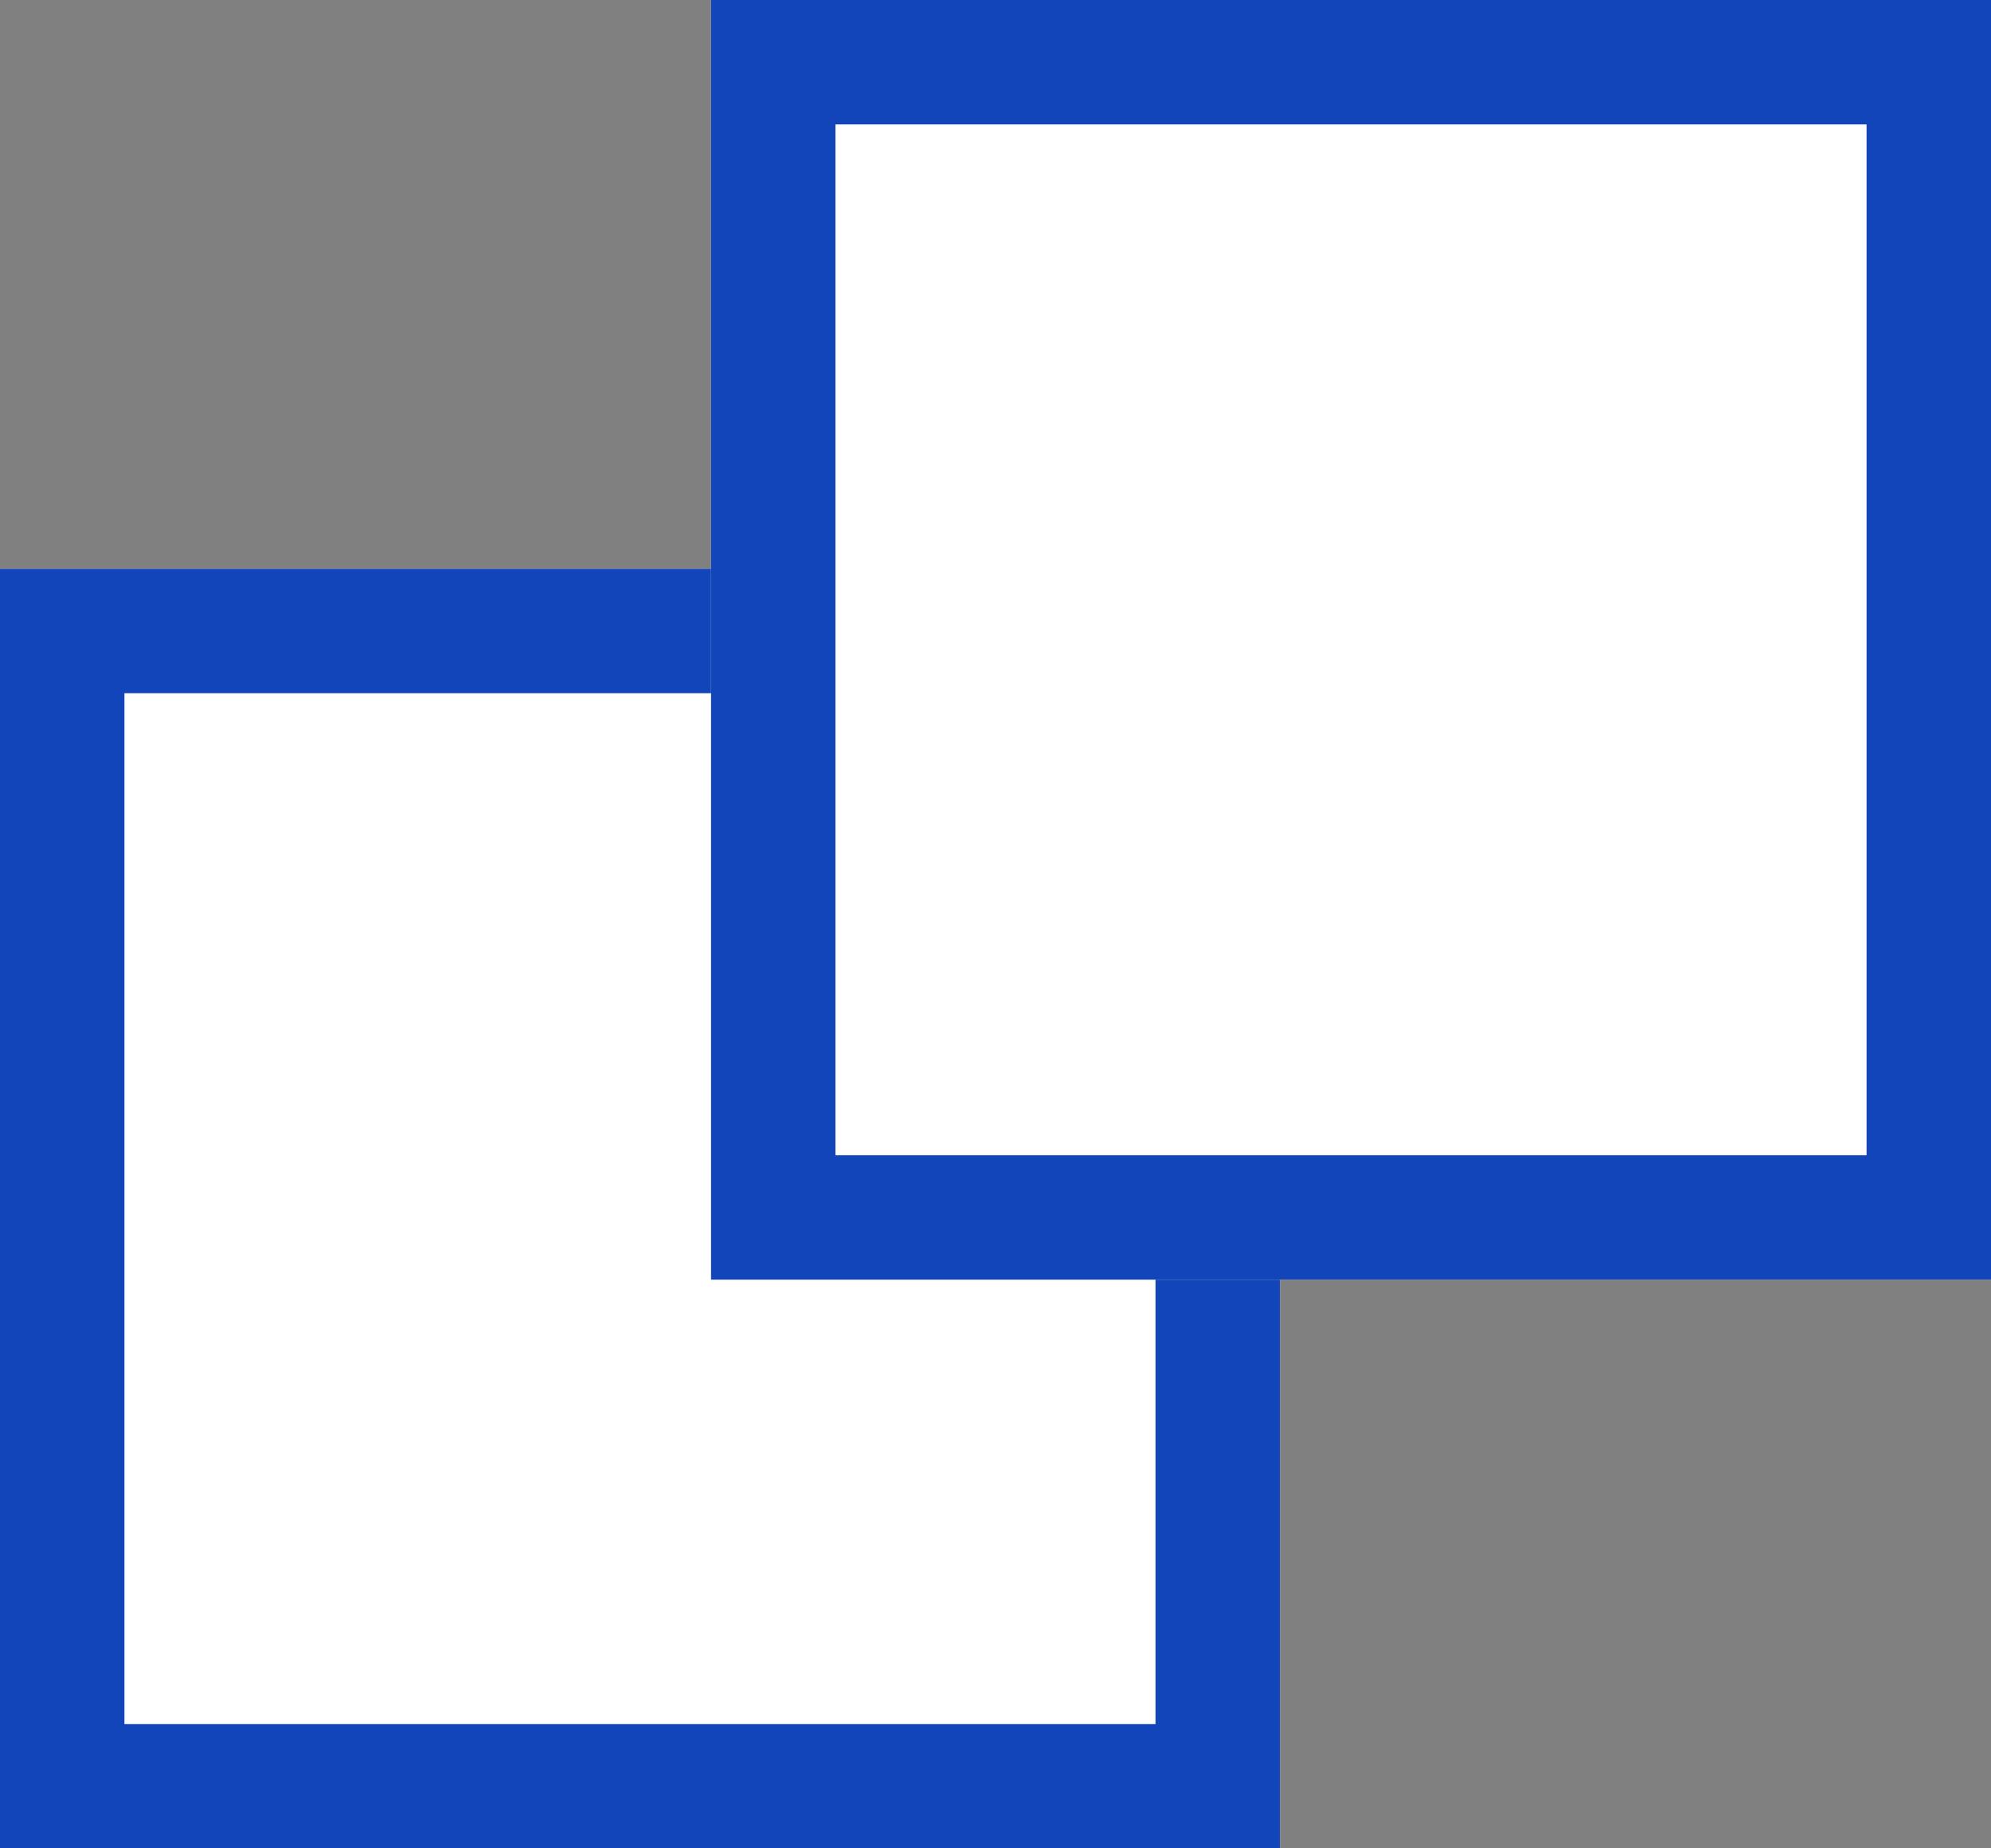
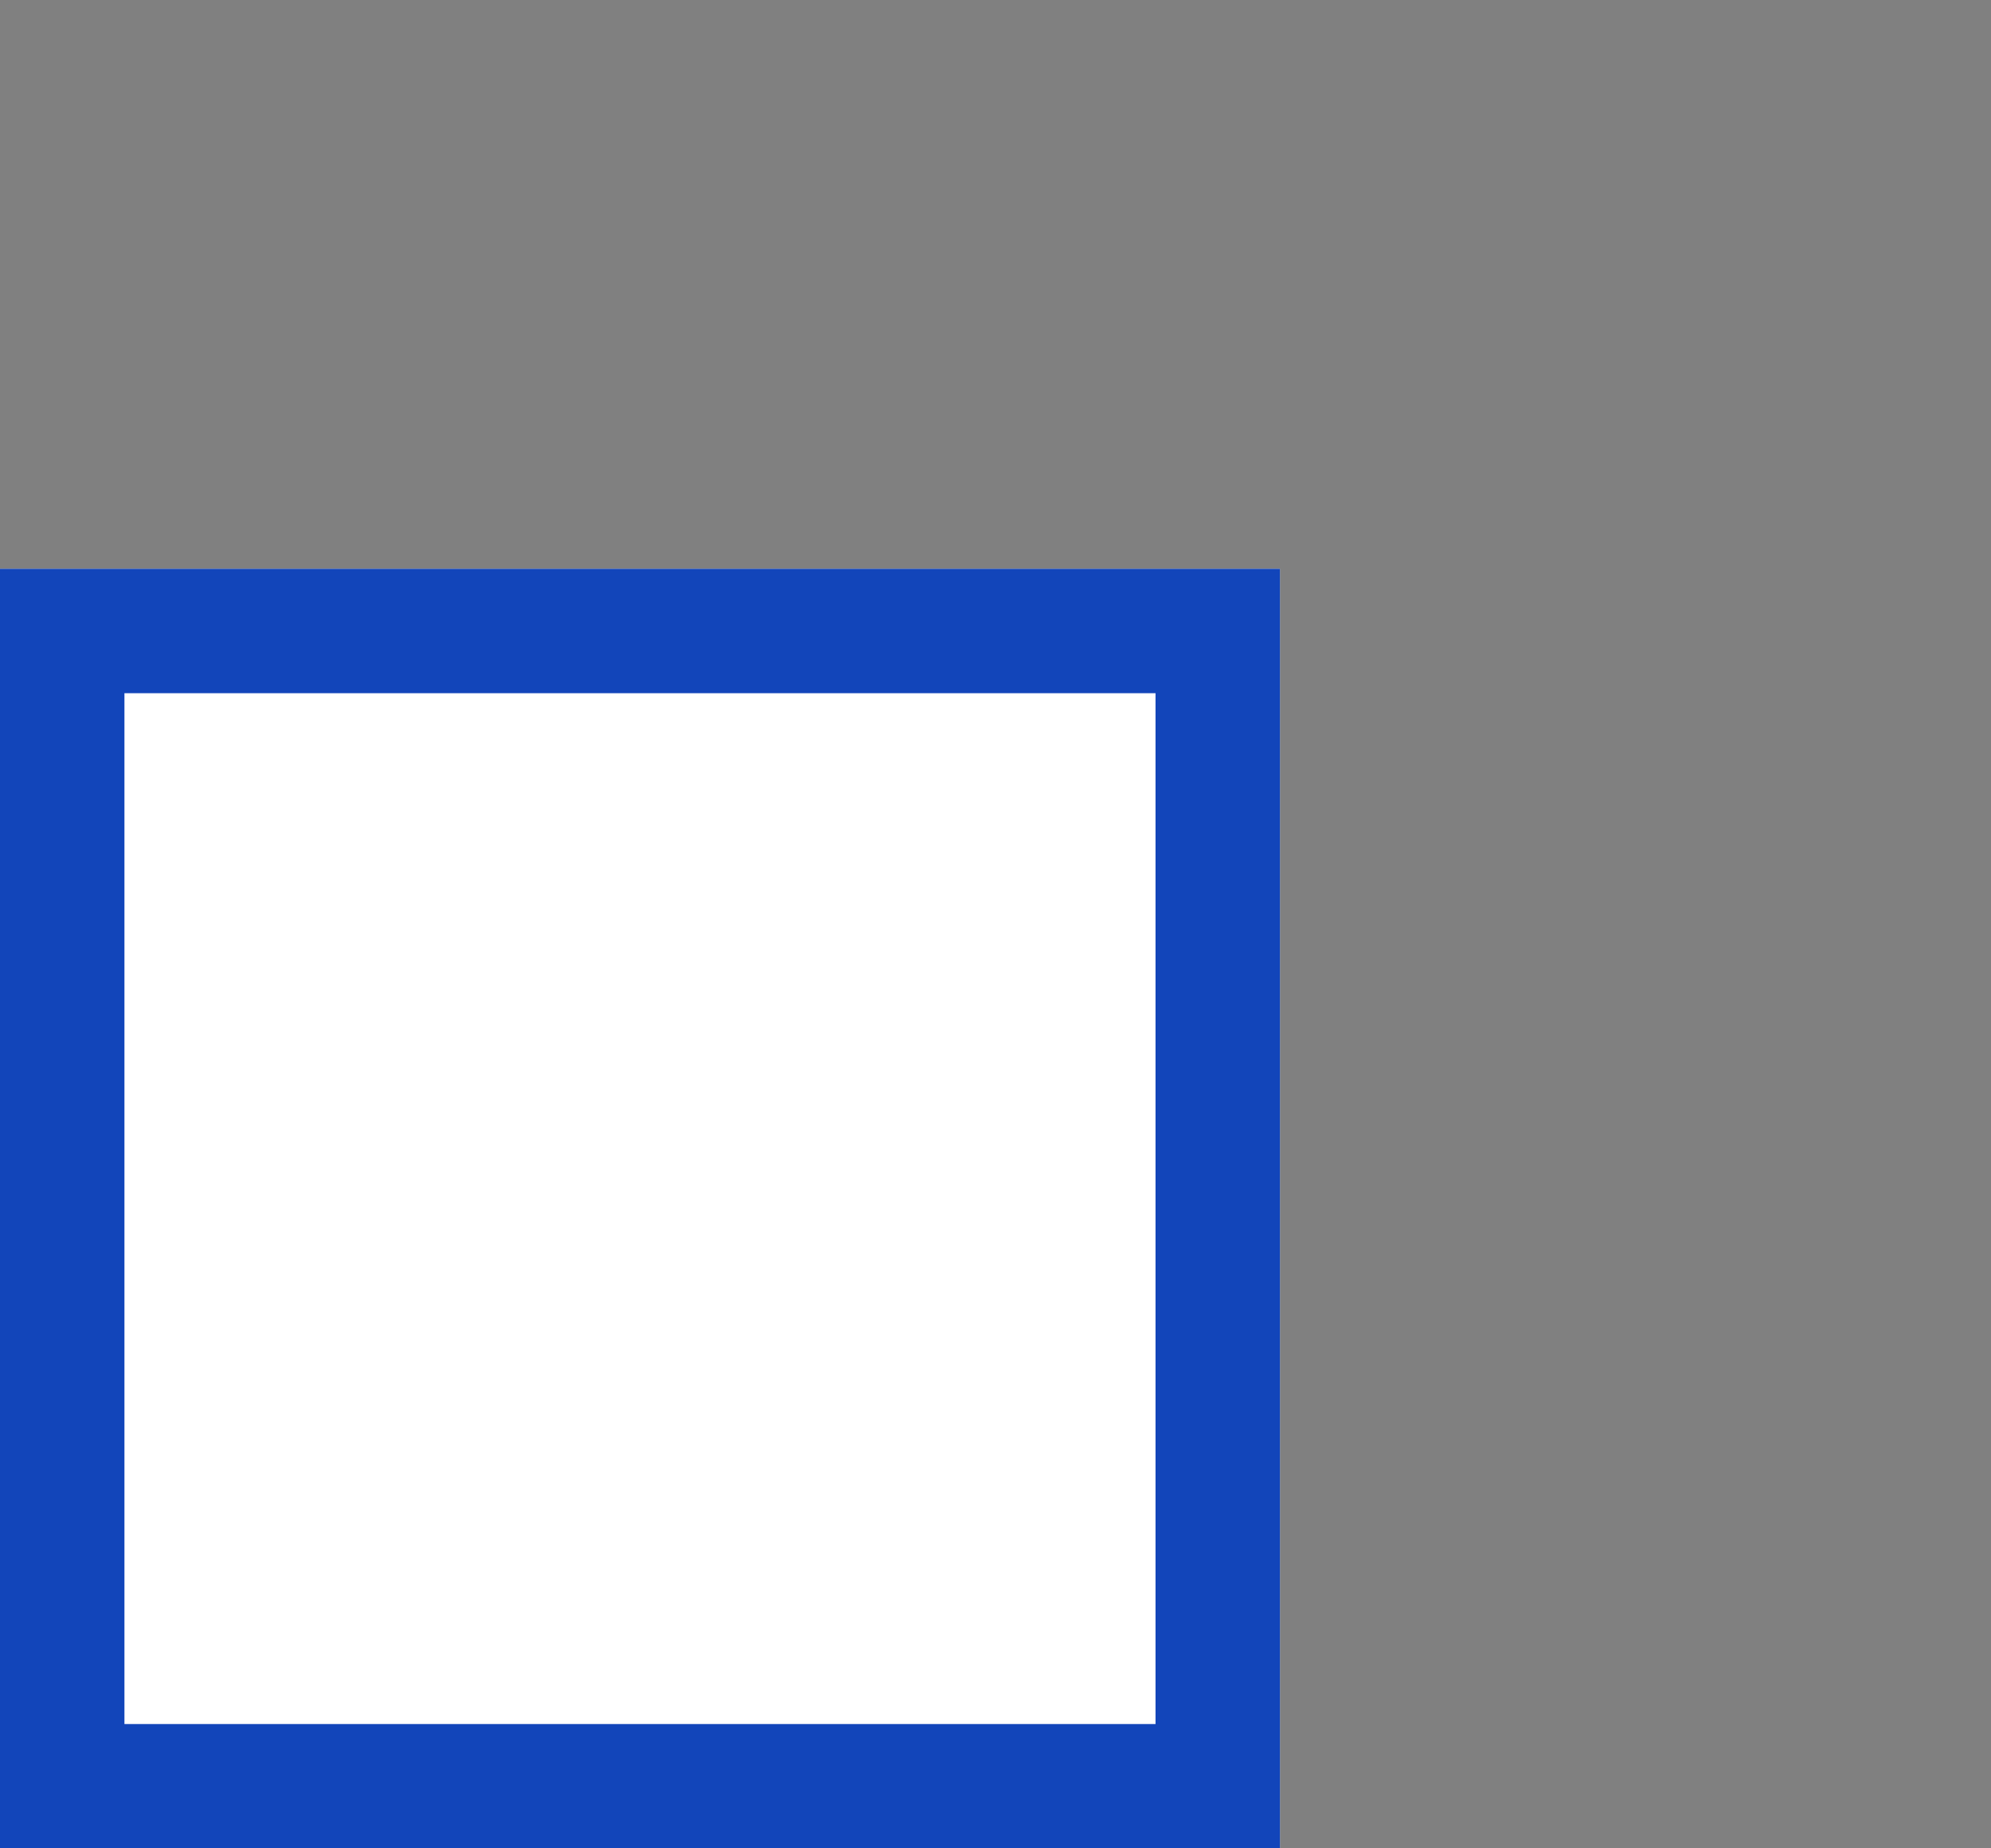
<svg xmlns="http://www.w3.org/2000/svg" width="16" height="14.857" viewBox="0 0 16 14.857">
  <rect x="0" y="0" width="16" height="14.857" fill="#808080" stroke="none" />
  <g id="Group_178670" data-name="Group 178670" transform="translate(327)">
    <g id="Rectangle_29211" data-name="Rectangle 29211" transform="translate(-327 4.572)" fill="#fff" stroke="#1245ba" stroke-width="1">
      <rect width="10.286" height="10.286" stroke="none" />
      <rect x="0.5" y="0.5" width="9.286" height="9.286" fill="none" />
    </g>
    <g id="Rectangle_29210" data-name="Rectangle 29210" transform="translate(-321.286)" fill="#fff" stroke="#1245ba" stroke-width="1">
-       <rect width="10.286" height="10.286" stroke="none" />
-       <rect x="0.5" y="0.5" width="9.286" height="9.286" fill="none" />
-     </g>
+       </g>
  </g>
</svg>